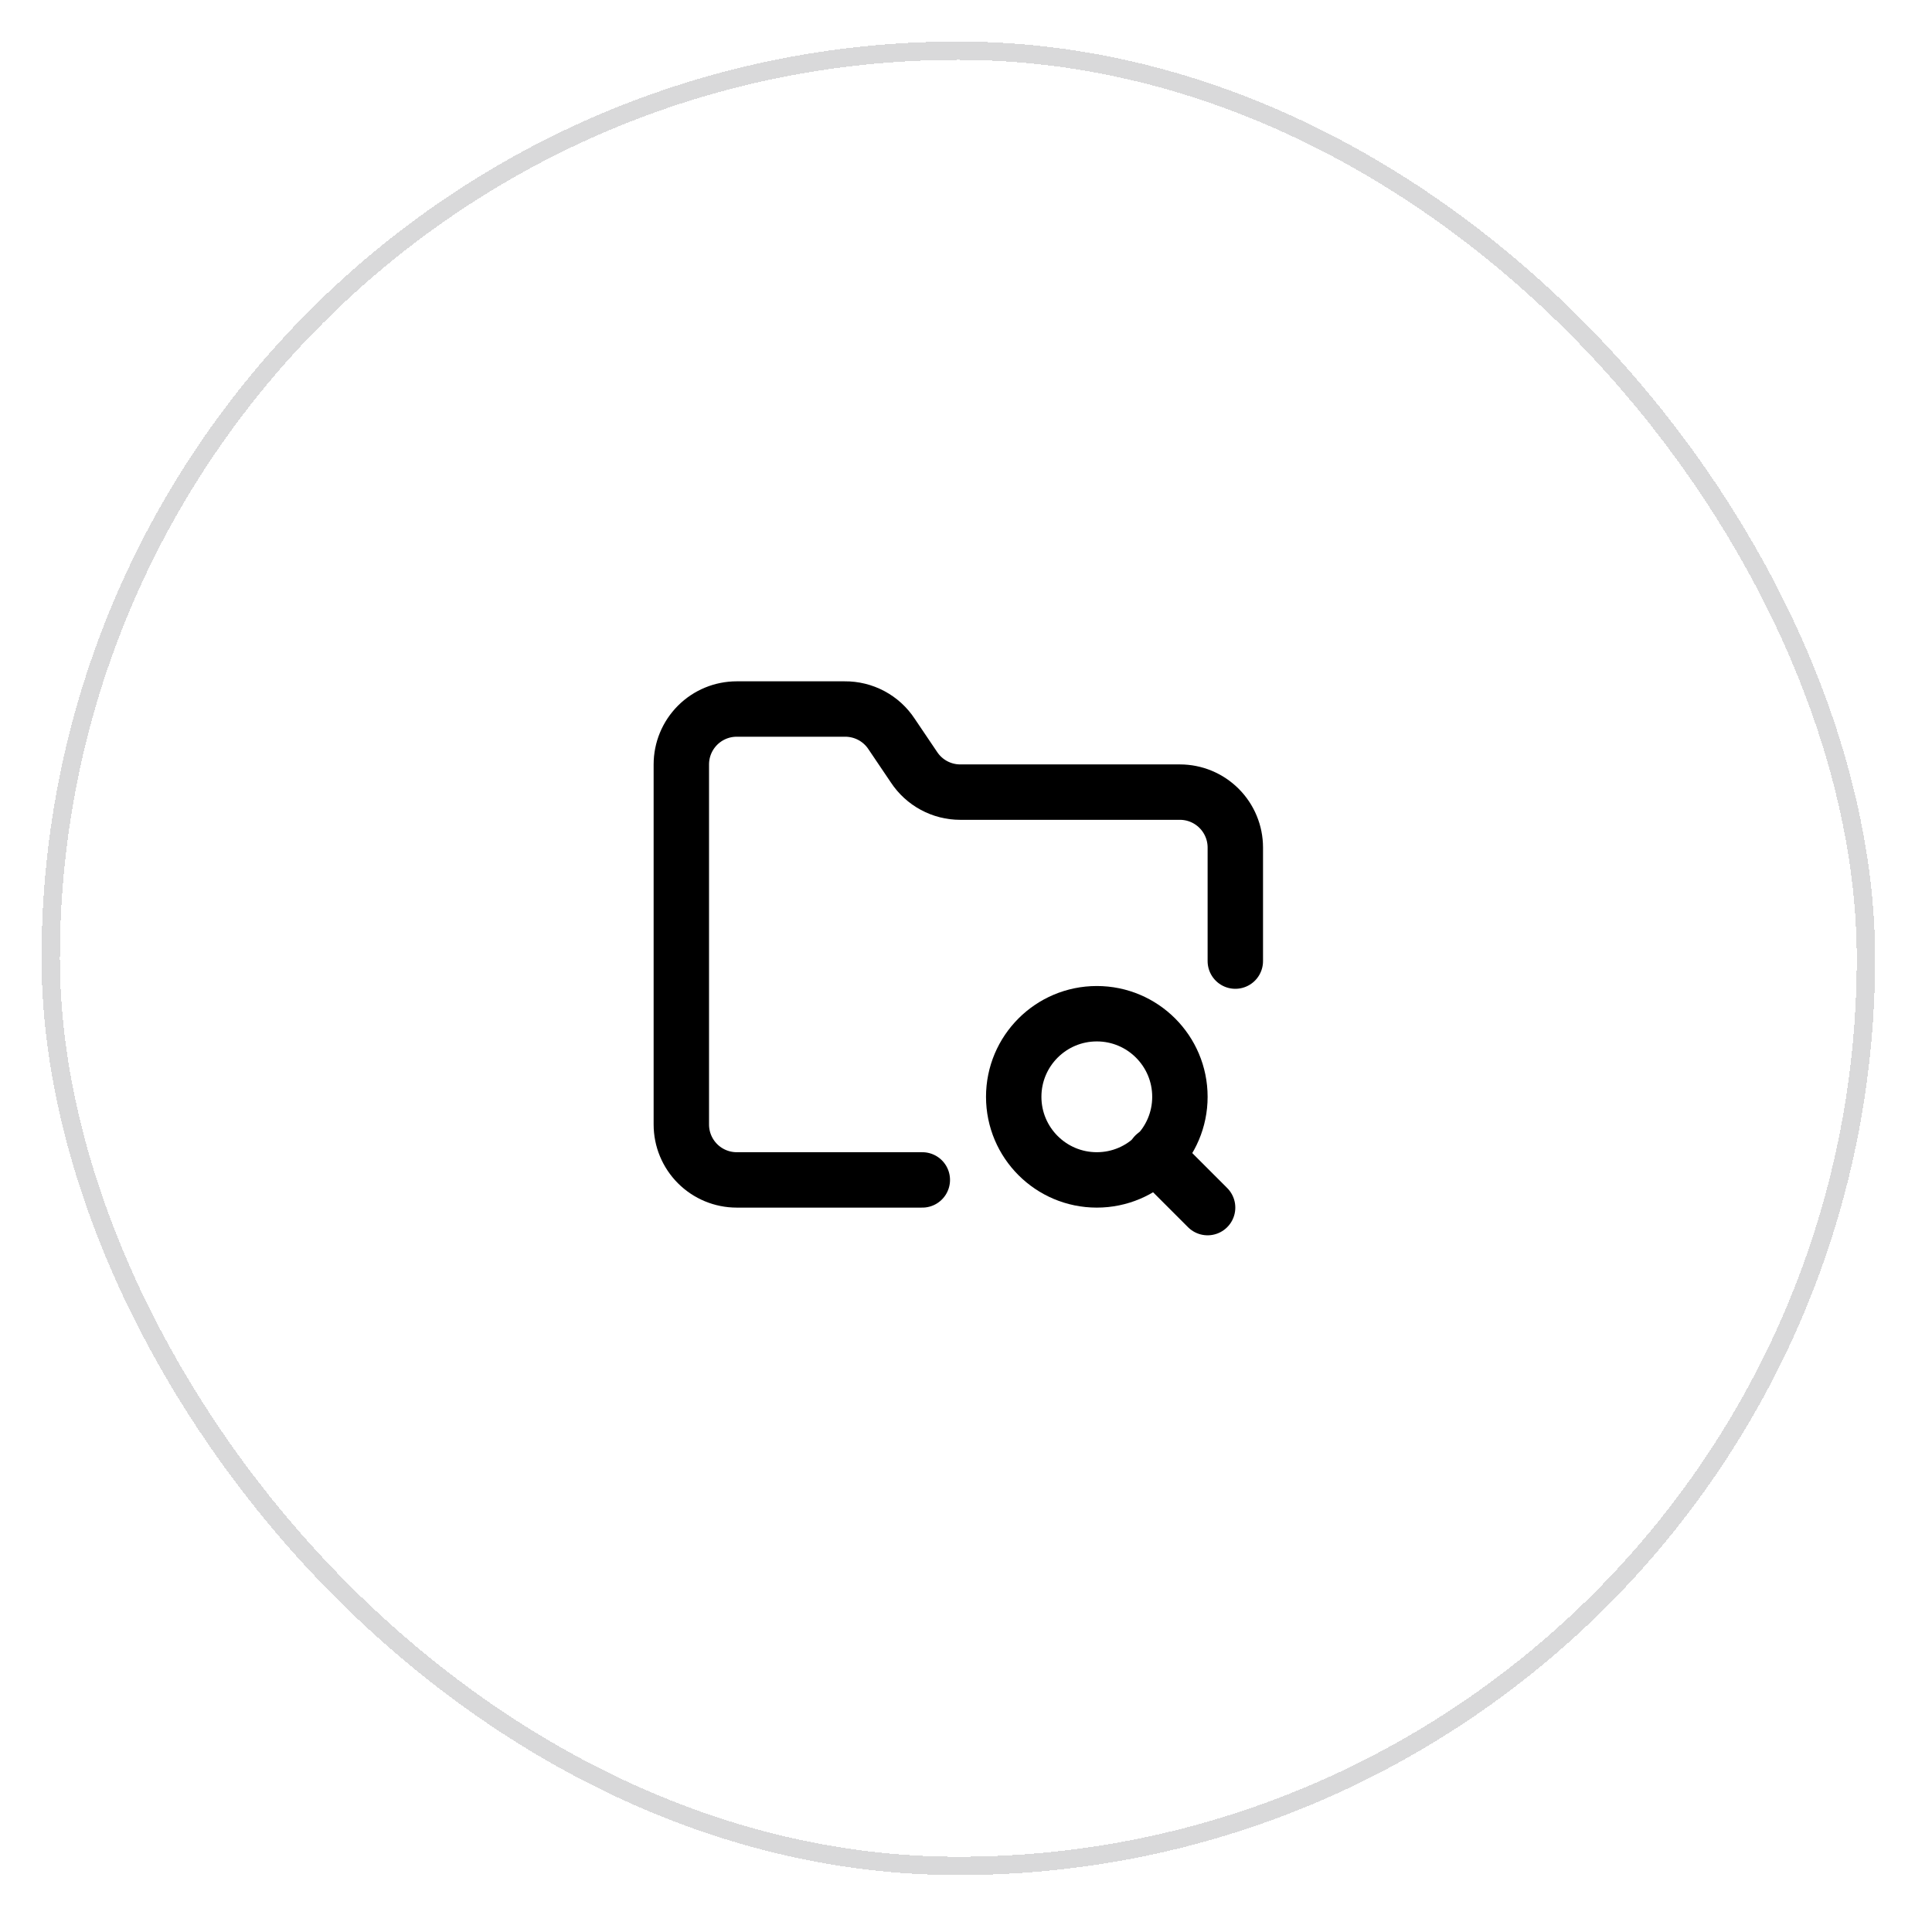
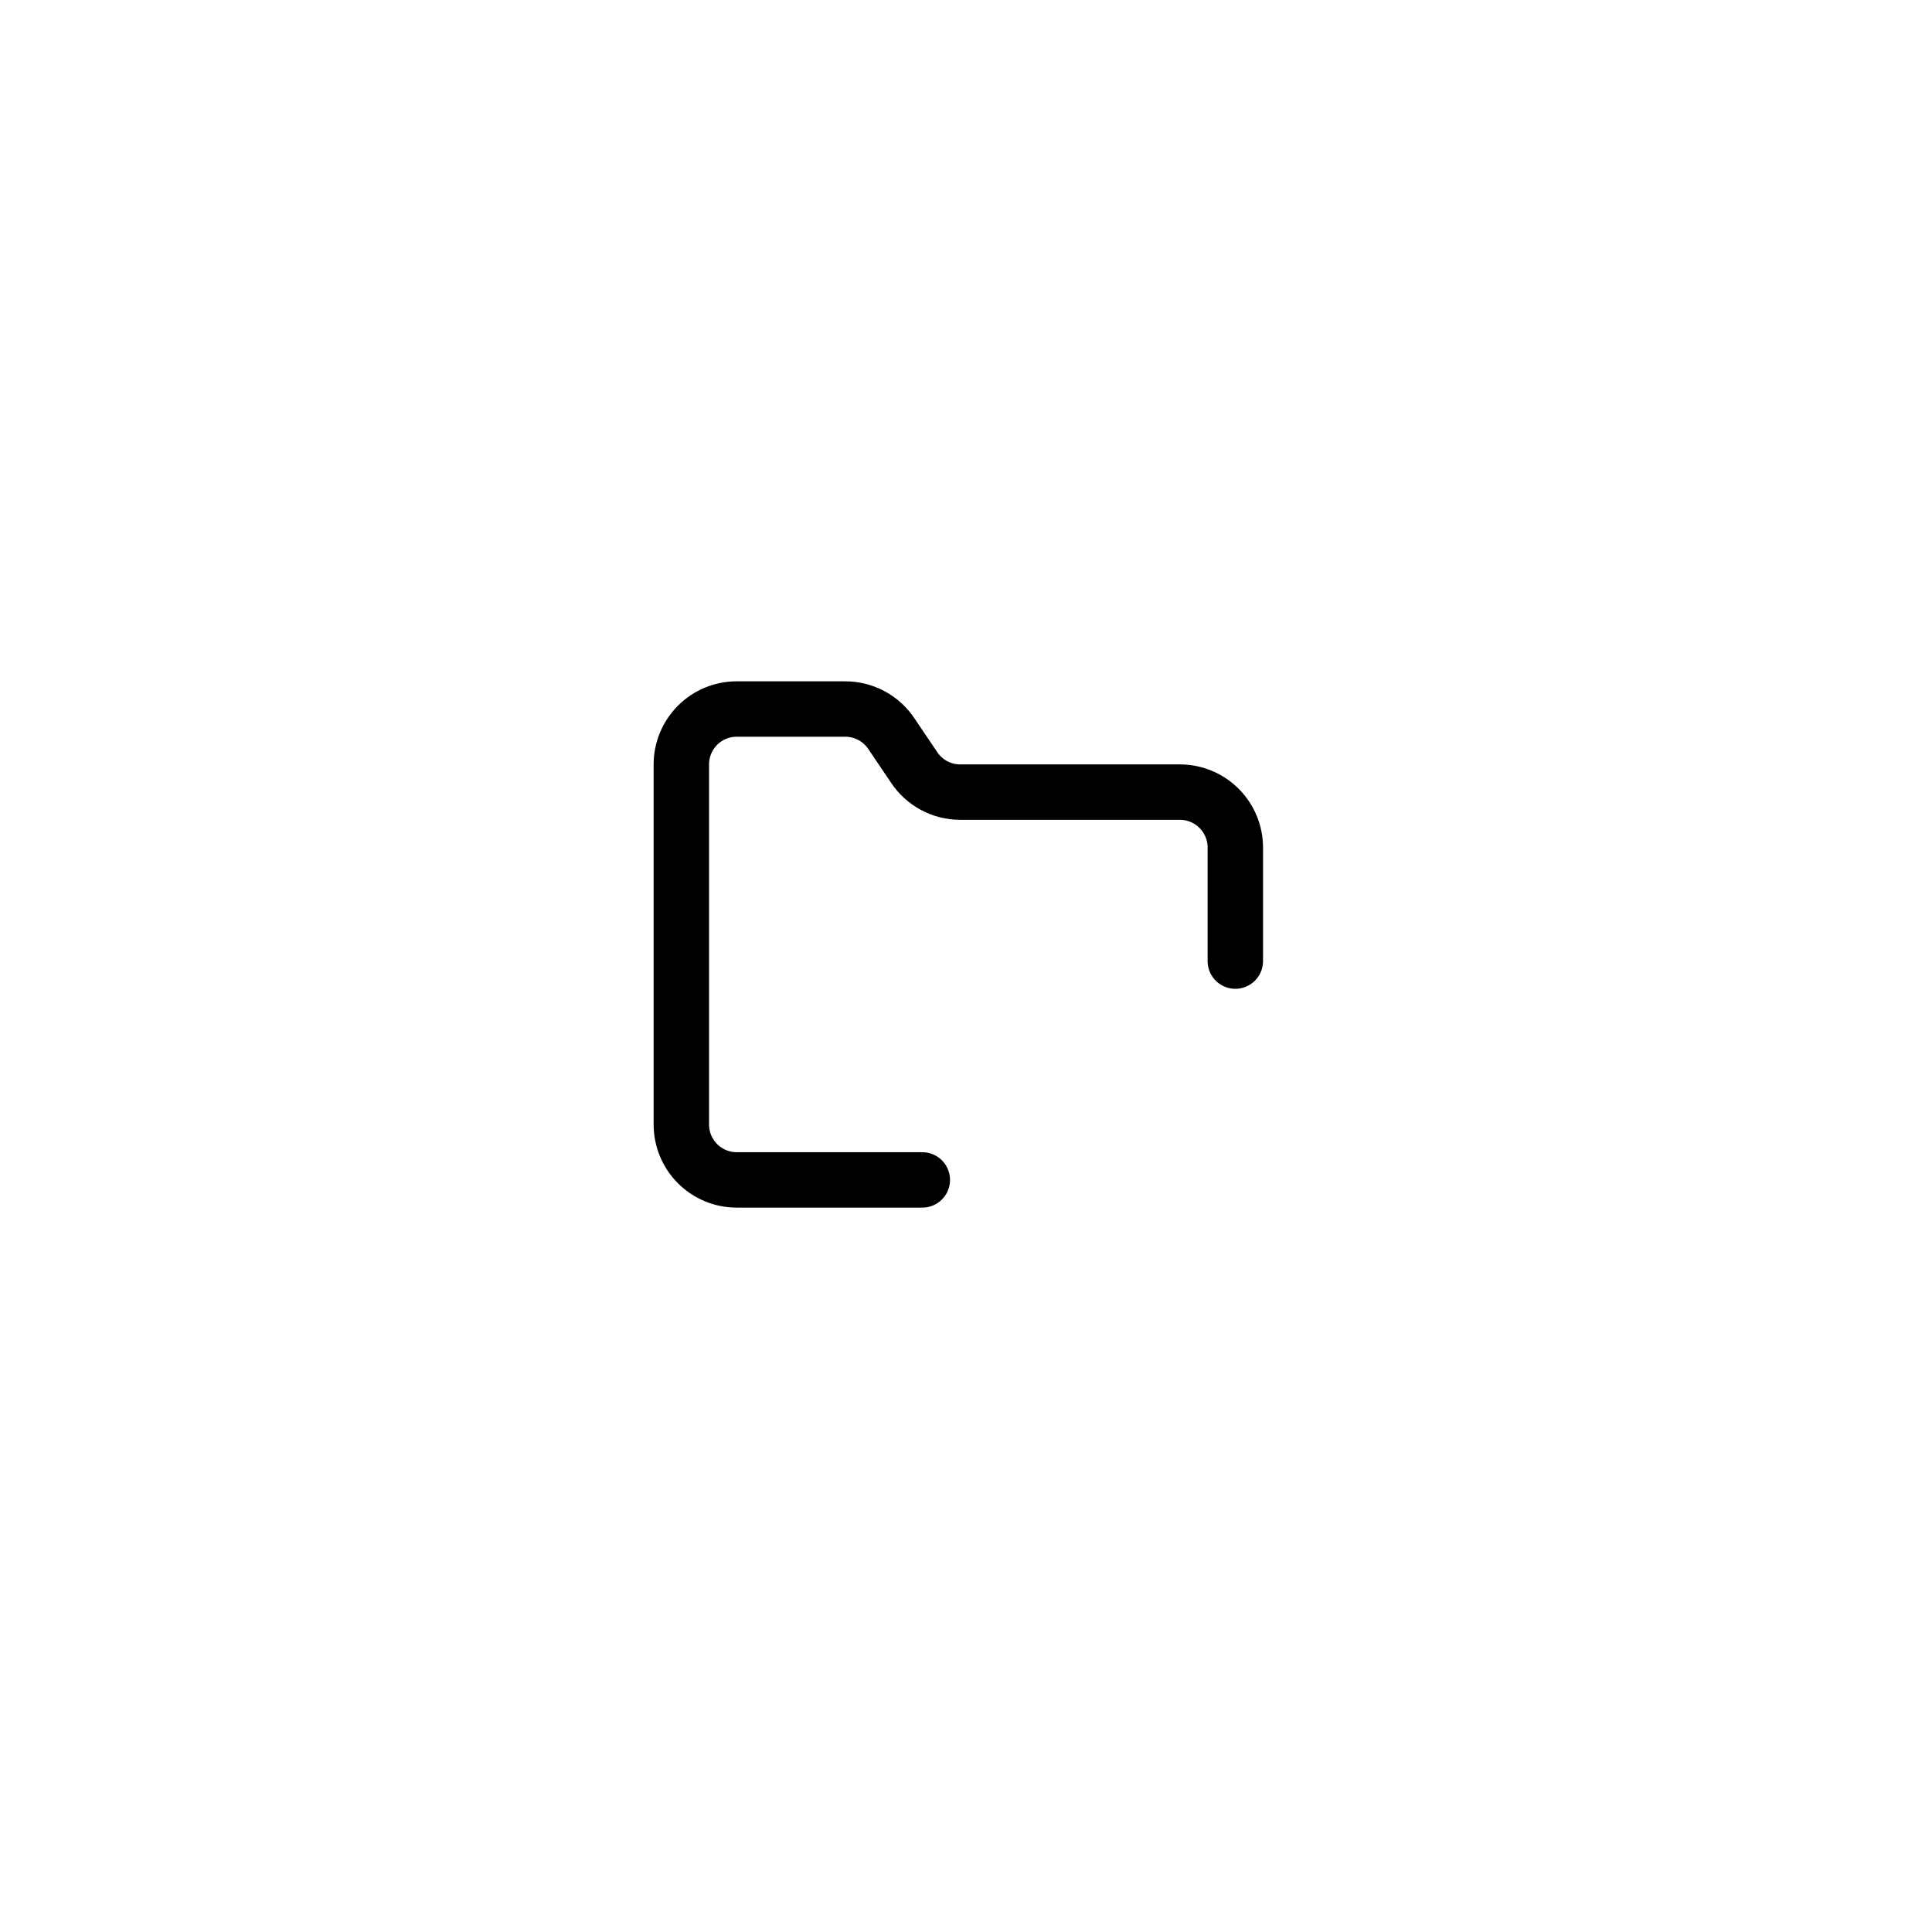
<svg xmlns="http://www.w3.org/2000/svg" width="93" height="93" viewBox="0 0 93 93" fill="none">
  <g filter="url(#filter0_d_51_2594)">
-     <rect x="2" y="1" width="88.261" height="88.261" rx="44.13" fill="white" shape-rendering="crispEdges" />
-     <rect x="2.441" y="1.441" width="87.378" height="87.378" rx="43.689" stroke="#00060D" stroke-opacity="0.15" stroke-width="0.883" shape-rendering="crispEdges" />
    <path d="M44.397 55.797H35.464C34.756 55.797 34.078 55.516 33.578 55.016C33.078 54.516 32.797 53.838 32.797 53.13V35.797C32.797 35.09 33.078 34.412 33.578 33.911C34.078 33.411 34.756 33.13 35.464 33.13H40.663C41.109 33.126 41.55 33.234 41.943 33.443C42.337 33.653 42.672 33.958 42.917 34.331L43.997 35.931C44.24 36.299 44.57 36.602 44.959 36.811C45.347 37.021 45.782 37.13 46.224 37.13H56.797C57.504 37.13 58.182 37.411 58.682 37.911C59.183 38.412 59.464 39.09 59.464 39.797V45.264" stroke="black" stroke-width="2.667" stroke-linecap="round" stroke-linejoin="round" />
-     <path d="M58.13 57.13L55.597 54.597" stroke="black" stroke-width="2.667" stroke-linecap="round" stroke-linejoin="round" />
-     <path d="M52.797 55.797C55.006 55.797 56.797 54.006 56.797 51.797C56.797 49.588 55.006 47.797 52.797 47.797C50.588 47.797 48.797 49.588 48.797 51.797C48.797 54.006 50.588 55.797 52.797 55.797Z" stroke="black" stroke-width="2.667" stroke-linecap="round" stroke-linejoin="round" />
  </g>
  <defs>
    <filter id="filter0_d_51_2594" x="0" y="0" width="92.261" height="92.261" filterUnits="userSpaceOnUse" color-interpolation-filters="sRGB">
      <feFlood flood-opacity="0" result="BackgroundImageFix" />
      <feColorMatrix in="SourceAlpha" type="matrix" values="0 0 0 0 0 0 0 0 0 0 0 0 0 0 0 0 0 0 127 0" result="hardAlpha" />
      <feOffset dy="1" />
      <feGaussianBlur stdDeviation="1" />
      <feComposite in2="hardAlpha" operator="out" />
      <feColorMatrix type="matrix" values="0 0 0 0 0 0 0 0 0 0 0 0 0 0 0 0 0 0 0.05 0" />
      <feBlend mode="normal" in2="BackgroundImageFix" result="effect1_dropShadow_51_2594" />
      <feBlend mode="normal" in="SourceGraphic" in2="effect1_dropShadow_51_2594" result="shape" />
    </filter>
  </defs>
</svg>